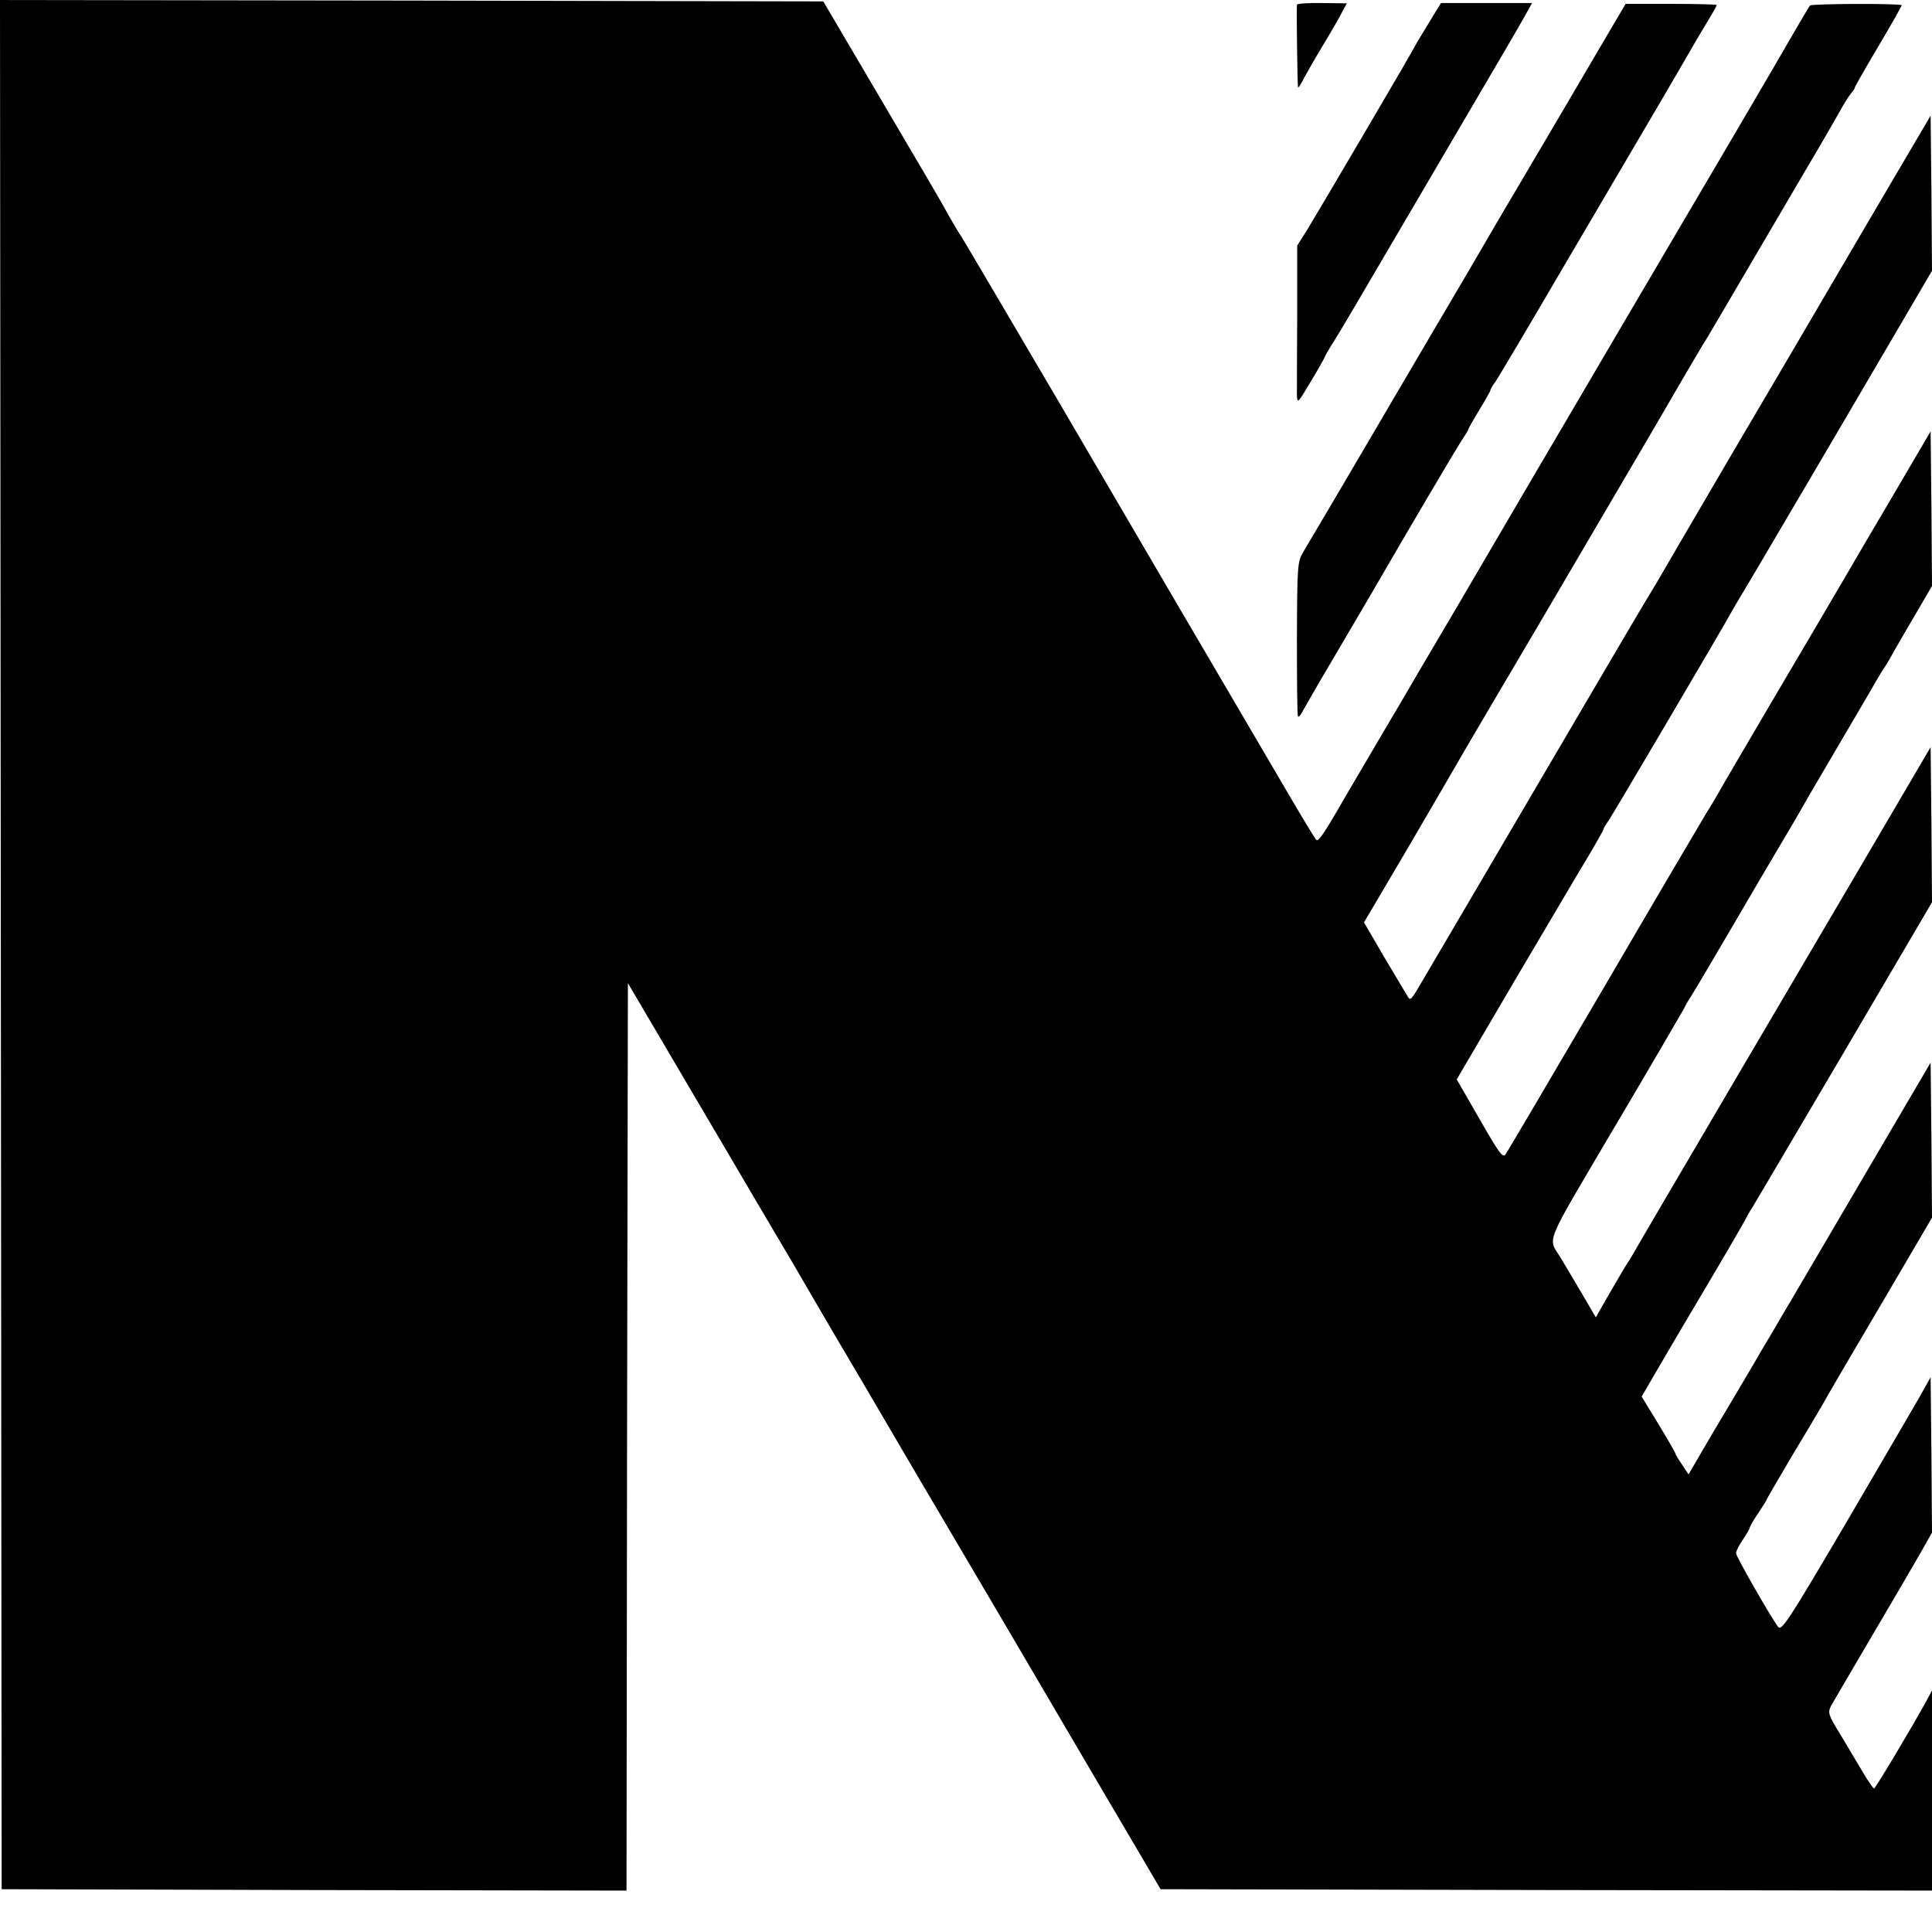
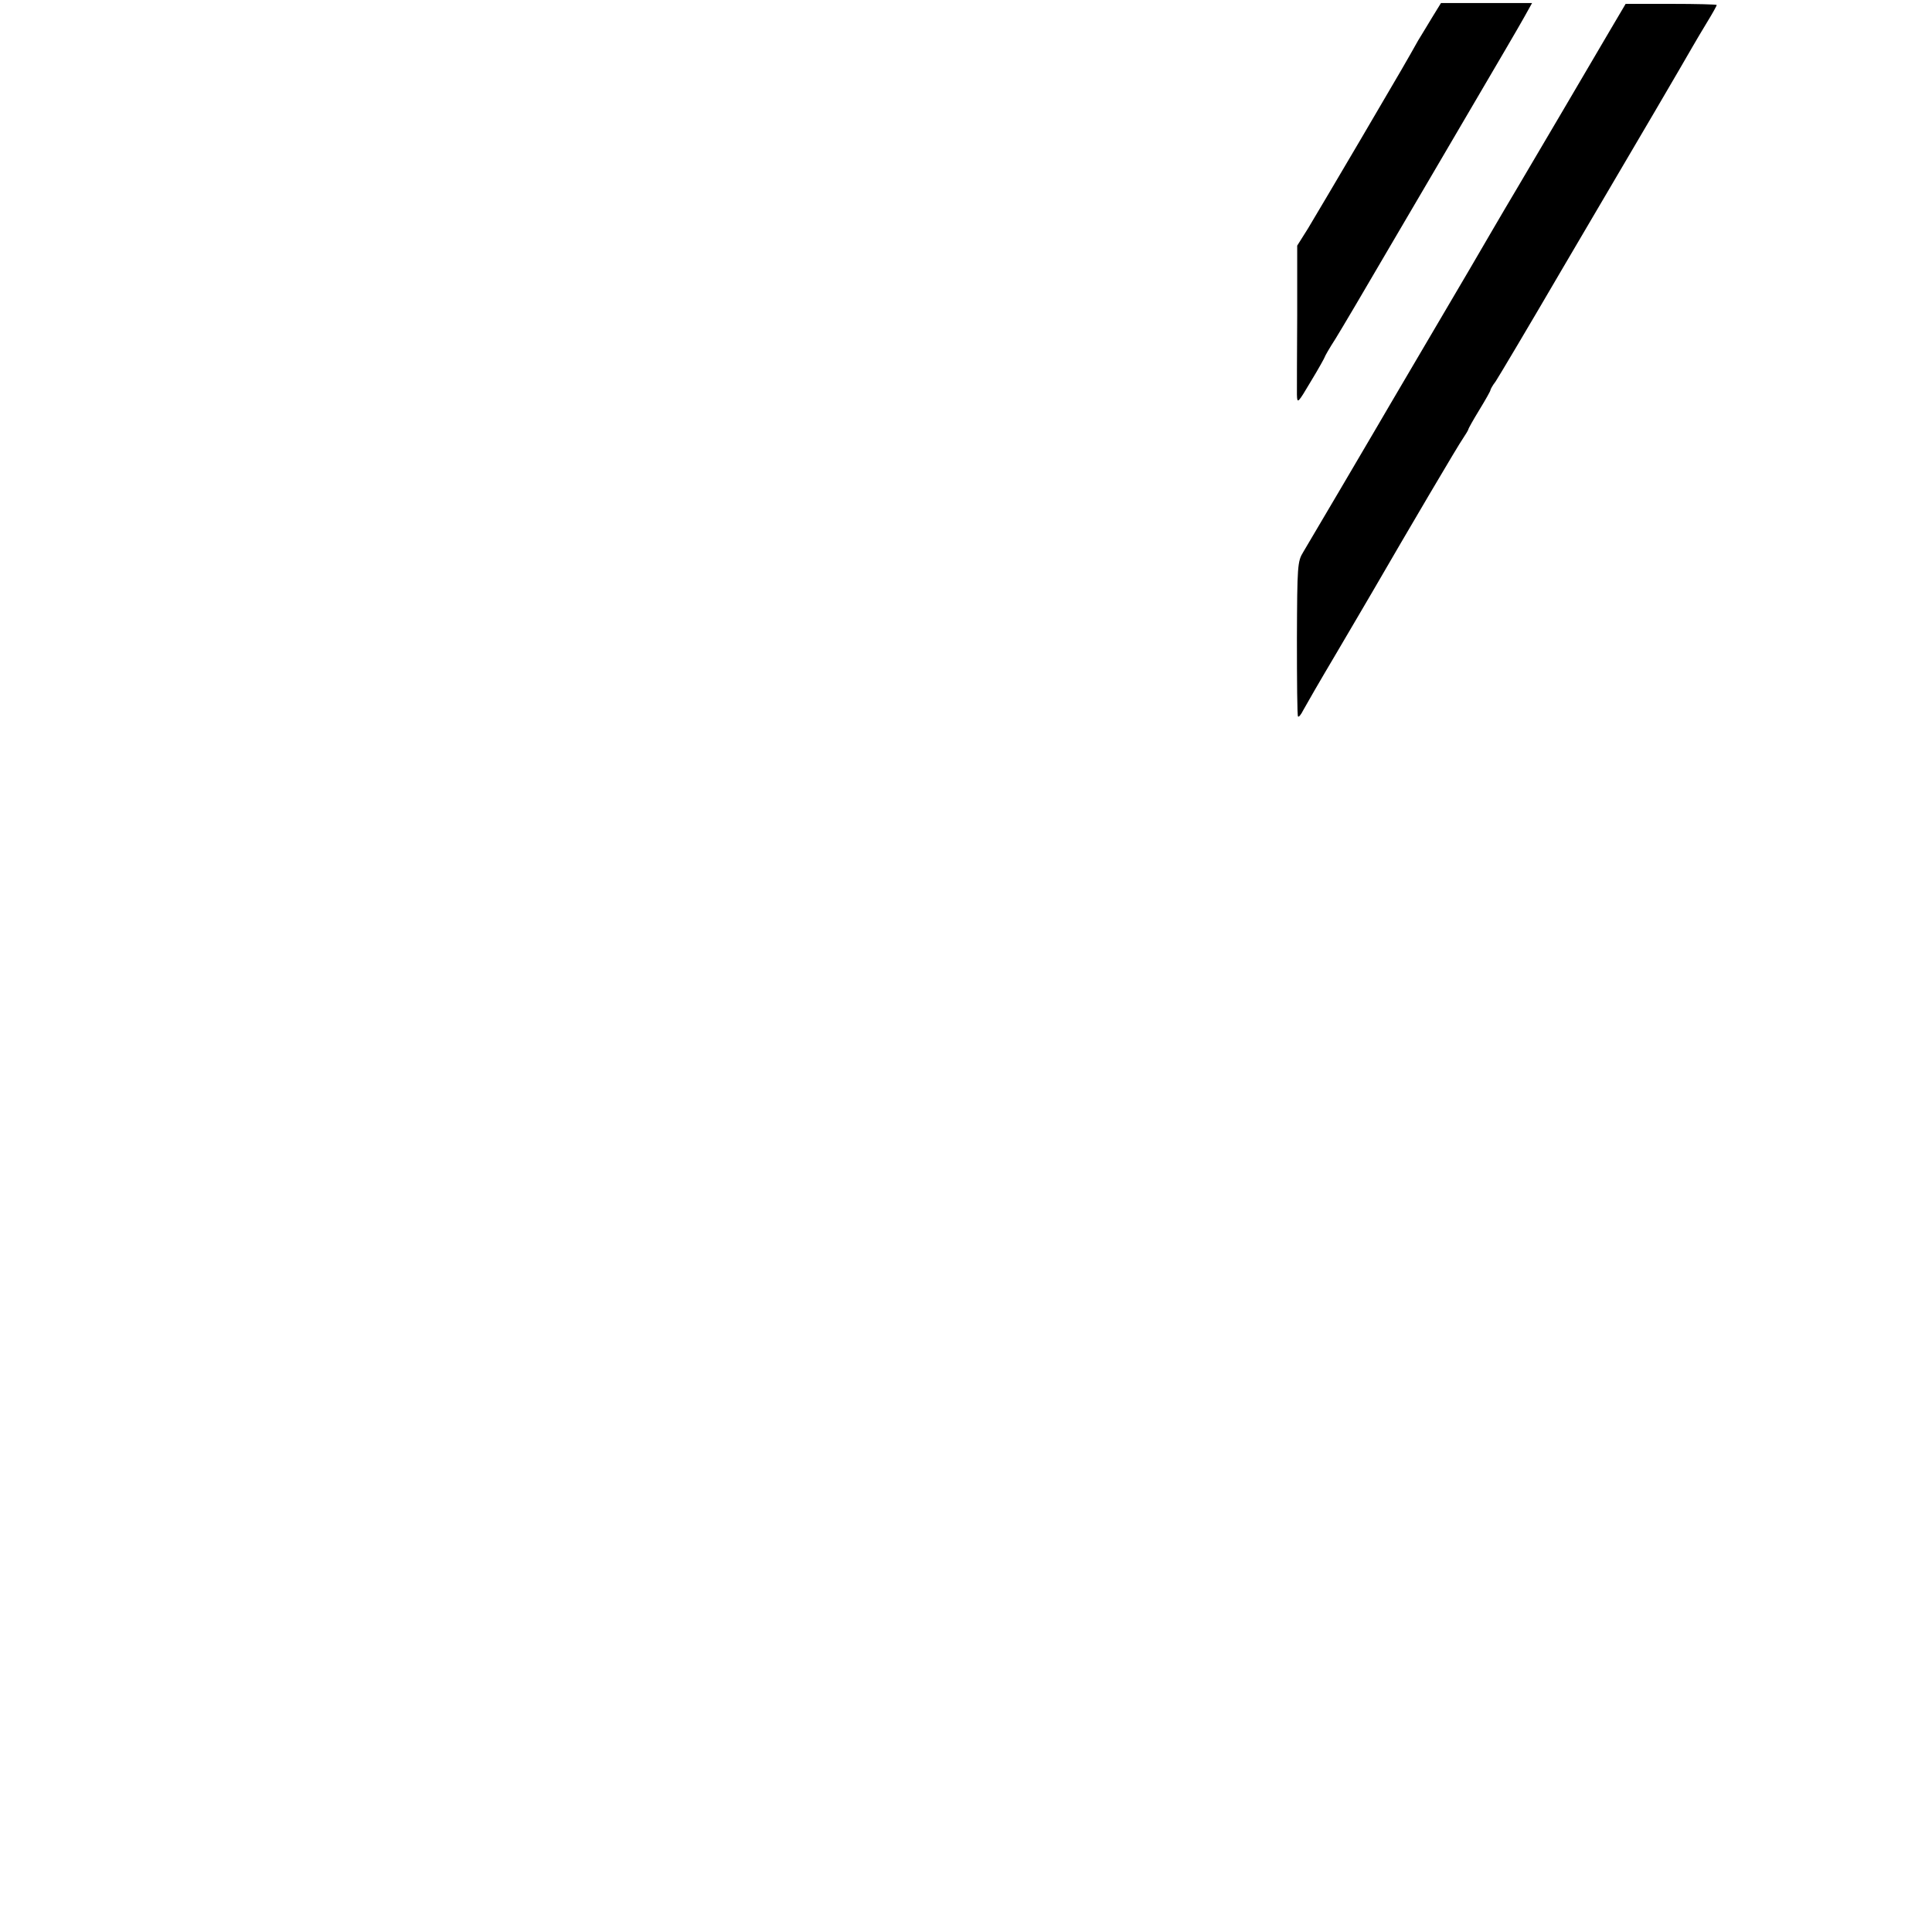
<svg xmlns="http://www.w3.org/2000/svg" version="1.0" width="700pt" height="700pt" viewBox="0 0 700 700" preserveAspectRatio="xMidYMid meet">
  <g transform="translate(0,700) scale(0.1,-0.1)" fill="#000000" stroke="none">
-     <path d="M3 3578 l3 -3423 1132 -3 1132 -2 2 1644 3 1644 183 -311 c101 -172 244 -415 319 -542 75 -126 141 -239 147 -250 6 -11 52 -89 101 -173 50 -84 98 -167 109 -185 40 -69 322 -549 398 -677 44 -74 213 -362 376 -640 l297 -505 1398 -3 1397 -2 0 362 0 363 -22 -41 c-54 -98 -183 -314 -188 -314 -3 0 -21 26 -40 58 -18 31 -55 92 -81 136 -45 73 -47 80 -35 105 8 14 74 127 147 251 73 124 152 259 176 301 l43 76 -2 281 -3 282 -41 -73 c-22 -39 -144 -247 -269 -461 -208 -353 -230 -387 -243 -370 -31 43 -152 255 -152 266 0 8 11 30 25 50 14 20 25 40 25 44 0 3 13 26 30 51 16 24 30 46 30 48 0 2 41 72 91 157 51 84 101 169 112 188 10 19 104 180 208 356 l189 322 -2 281 -3 281 -257 -438 c-141 -240 -269 -459 -285 -485 -15 -27 -33 -56 -38 -65 -6 -9 -34 -57 -63 -107 -29 -49 -57 -97 -62 -105 -5 -8 -46 -77 -91 -153 l-81 -139 -24 36 c-13 19 -24 37 -24 40 0 3 -27 50 -61 106 l-61 100 63 108 c34 59 117 199 184 312 67 113 124 212 128 220 4 8 15 29 26 45 10 17 161 272 335 568 l316 538 -2 281 -3 281 -64 -109 c-35 -60 -101 -172 -146 -249 -226 -384 -860 -1462 -869 -1480 -6 -11 -19 -31 -28 -45 -8 -14 -36 -60 -61 -104 l-45 -79 -58 99 c-33 55 -63 107 -69 116 -47 78 -67 30 197 478 132 223 243 414 249 425 5 11 17 32 27 47 15 23 59 99 161 272 13 23 61 104 106 181 104 175 116 196 158 270 19 33 79 134 132 225 54 91 106 181 117 200 11 19 24 40 28 45 4 6 19 30 32 55 14 25 51 88 82 141 l56 96 -2 280 -3 280 -135 -230 c-74 -126 -145 -246 -156 -266 -73 -125 -140 -238 -289 -491 -92 -157 -177 -301 -187 -320 -11 -19 -32 -55 -48 -80 -15 -25 -182 -308 -370 -630 -189 -322 -348 -593 -355 -602 -10 -15 -23 3 -94 127 l-83 144 207 353 c115 194 234 397 267 451 32 54 58 100 58 103 0 3 8 17 19 32 17 25 416 702 444 754 7 13 20 34 28 48 9 14 170 287 358 607 l341 582 -2 281 -3 281 -240 -408 c-131 -224 -351 -599 -489 -833 -137 -234 -254 -434 -260 -445 -6 -11 -19 -31 -27 -45 -9 -14 -94 -158 -189 -320 -266 -453 -334 -569 -351 -598 -9 -15 -27 -46 -40 -68 -20 -35 -117 -199 -239 -407 -49 -84 -49 -84 -60 -67 -5 8 -43 72 -84 141 l-74 127 161 273 c88 151 181 310 206 354 26 44 146 249 268 455 121 206 302 515 402 685 99 171 185 317 190 325 6 8 31 51 57 95 65 111 193 328 311 530 56 94 113 193 128 220 15 28 34 57 41 66 8 8 14 18 14 21 0 3 38 70 85 149 47 79 85 146 85 150 0 7 -327 6 -332 -1 -4 -4 -68 -114 -138 -235 -17 -30 -145 -248 -520 -885 -111 -190 -257 -437 -323 -550 -66 -113 -203 -346 -304 -519 -102 -172 -192 -326 -201 -342 -9 -15 -60 -101 -112 -190 -52 -88 -102 -173 -110 -188 -56 -96 -74 -121 -81 -114 -4 4 -45 71 -90 148 -282 481 -586 999 -858 1465 -173 294 -324 551 -336 570 -13 19 -34 55 -48 80 -26 48 -69 121 -304 520 l-150 255 -1491 3 -1492 2 3 -3422z" />
-     <path d="M4699 6983 c-2 -21 2 -298 4 -300 2 -1 12 14 22 35 11 20 43 76 72 124 29 48 59 100 67 117 l16 29 -90 1 c-50 1 -90 -2 -91 -6z" />
    <path d="M5189 6937 c-18 -29 -40 -67 -51 -84 -37 -66 -58 -103 -208 -358 -84 -143 -170 -288 -191 -323 l-39 -62 0 -253 c-1 -138 -1 -268 -1 -287 1 -34 3 -32 51 49 28 46 50 86 50 88 0 2 17 32 39 66 21 34 108 181 193 327 86 146 224 382 308 525 84 143 166 283 182 312 l29 52 -165 0 -165 0 -32 -52z" />
    <path d="M5831 6886 c-103 -175 -244 -416 -336 -571 -49 -82 -125 -213 -170 -290 -45 -77 -135 -230 -200 -340 -65 -110 -125 -213 -135 -230 -21 -36 -238 -405 -268 -455 -21 -34 -22 -49 -23 -314 0 -153 1 -280 4 -282 3 -3 11 7 19 23 8 15 61 107 118 203 57 96 117 200 135 230 128 221 310 530 326 552 10 15 19 30 19 32 0 3 18 35 40 71 22 36 40 68 40 71 0 3 8 18 19 32 10 15 119 198 241 407 123 209 275 468 338 575 63 107 123 211 134 230 11 19 35 60 54 91 19 31 34 58 34 61 0 2 -74 4 -165 4 l-165 0 -59 -100z" />
  </g>
</svg>